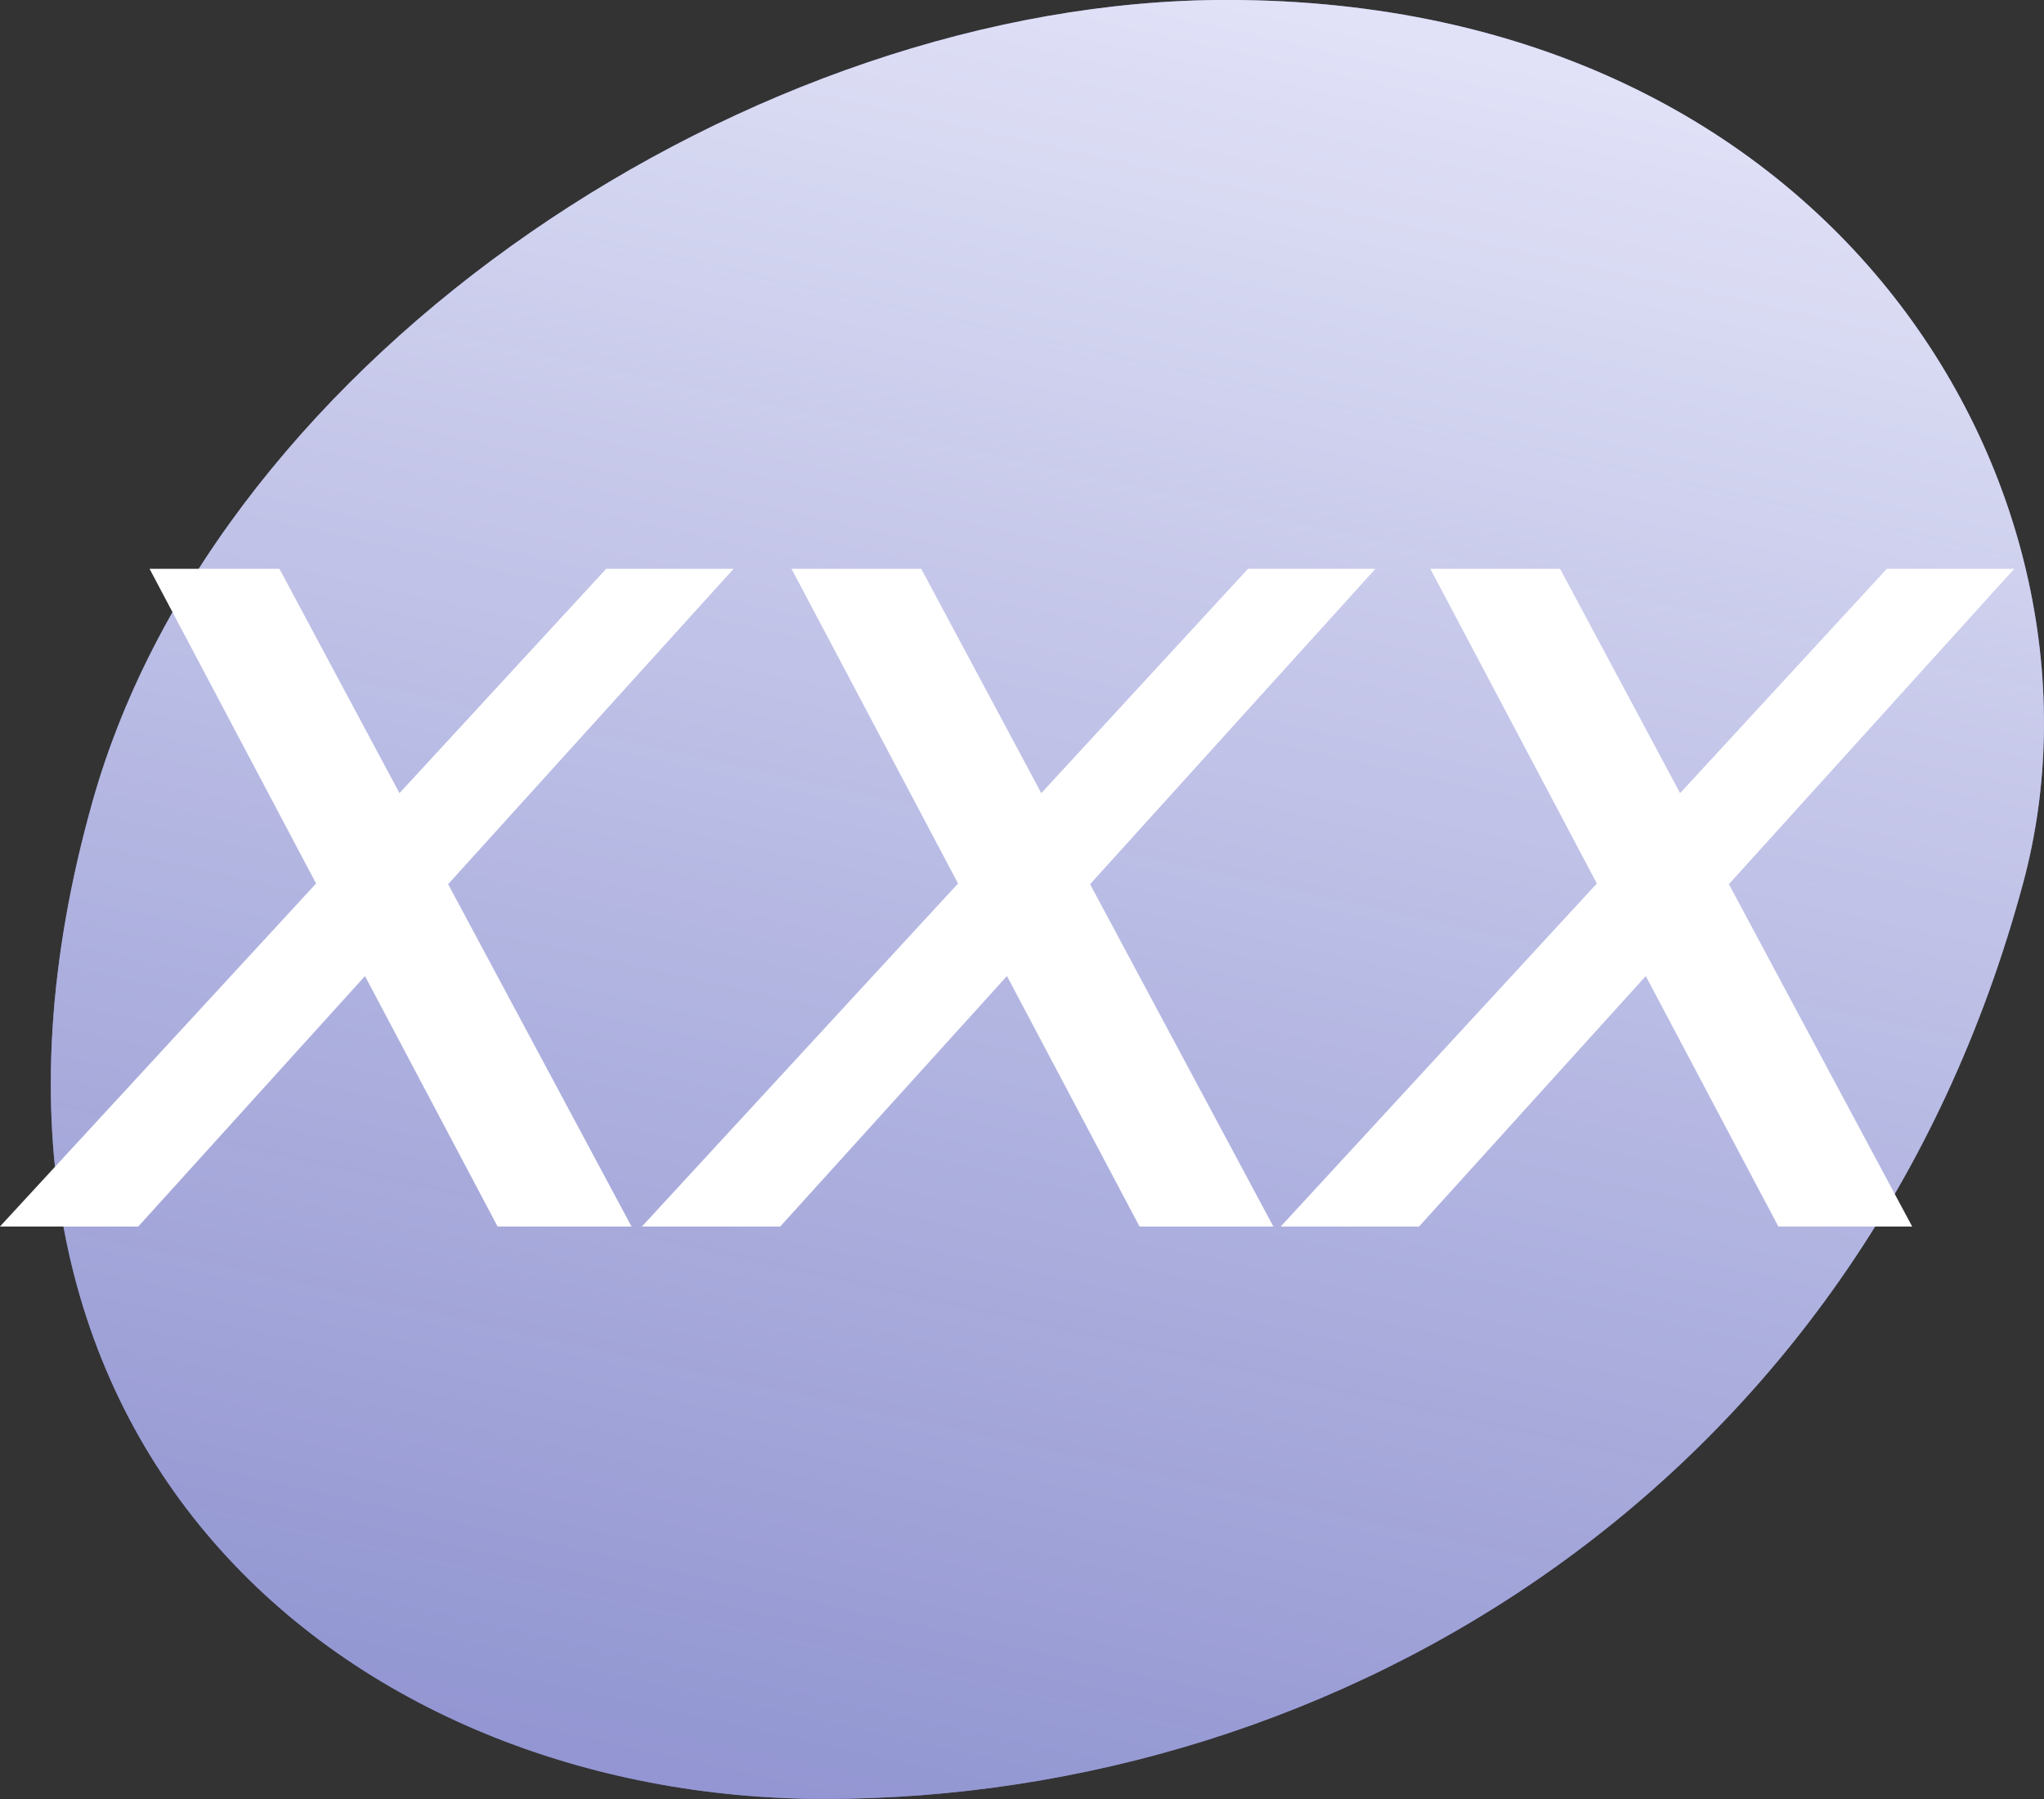
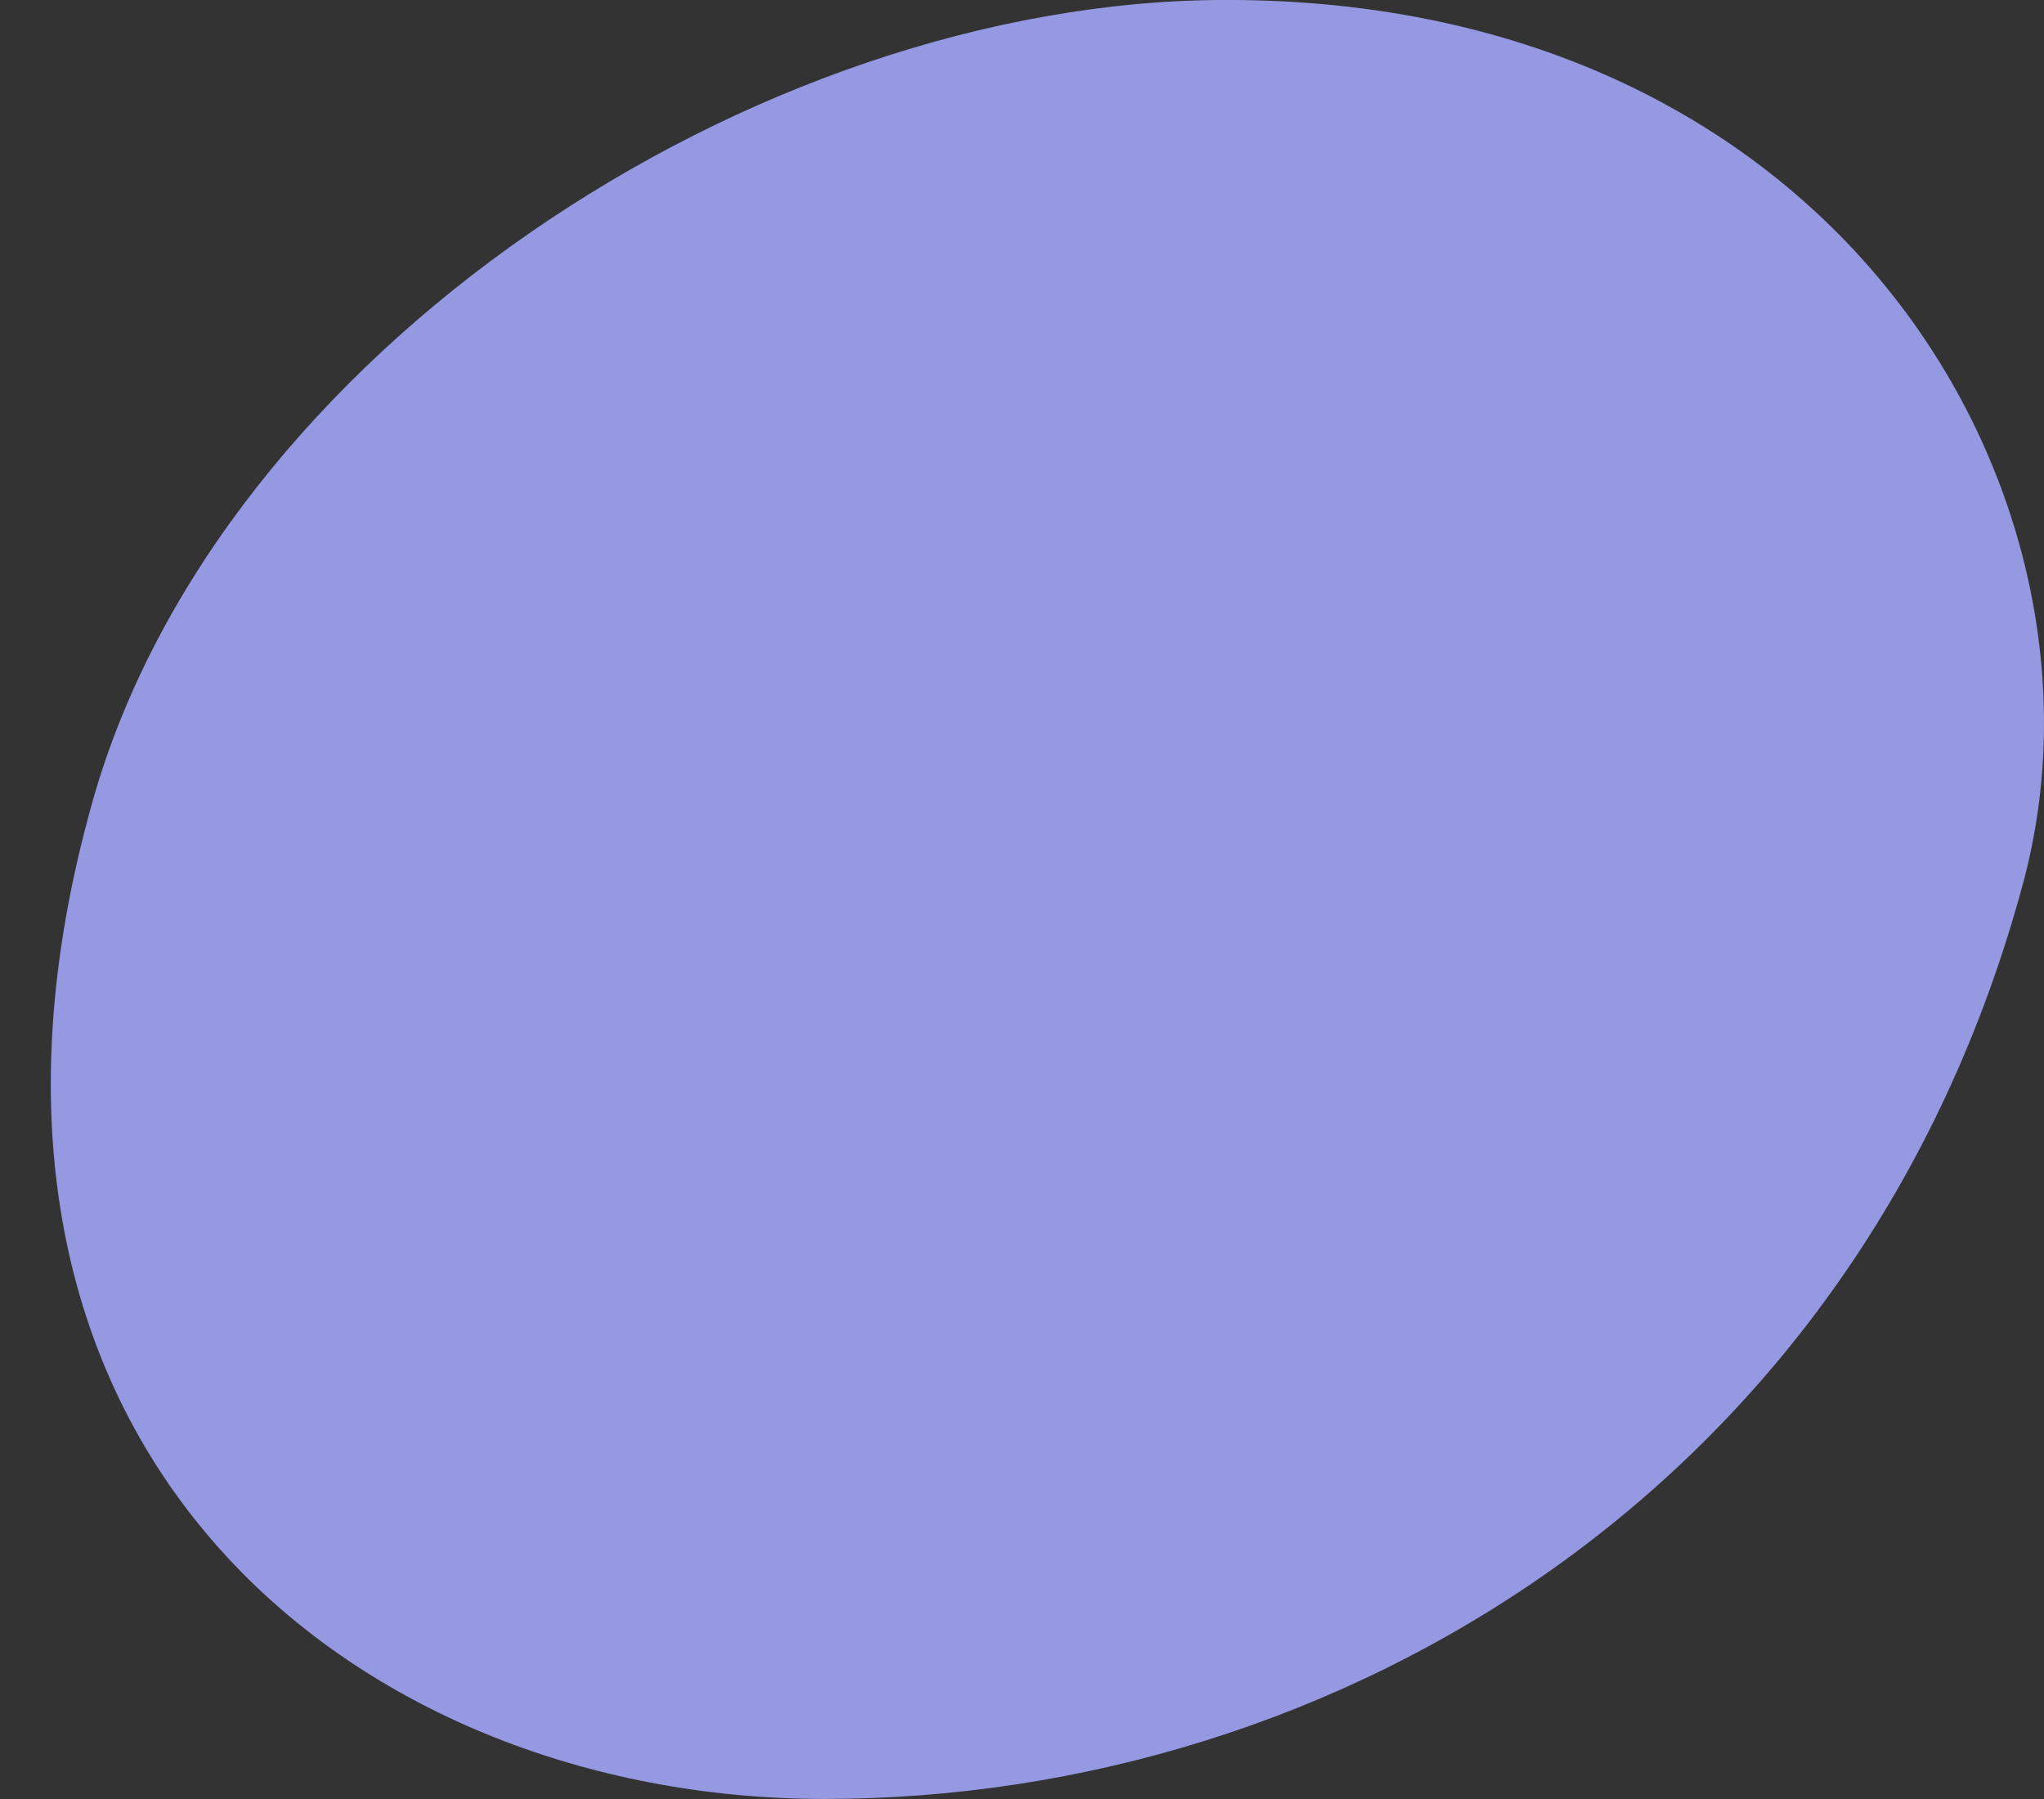
<svg xmlns="http://www.w3.org/2000/svg" xmlns:xlink="http://www.w3.org/1999/xlink" width="25" height="22" viewBox="0 0 18.75 16.5" version="1.1" id="svg15" xml:space="preserve">
  <rect x="0" y="0" width="18.75" height="16.5" fill="#333333" stroke="none" />
  <defs id="defs15">
    <linearGradient xlink:href="#linearGradient20" id="linearGradient23" x1="708.402" y1="-7.27" x2="640.255" y2="298.598" gradientUnits="userSpaceOnUse" gradientTransform="matrix(0.043,0,0,0.043,-19.817,13.564)" />
    <linearGradient id="linearGradient20">
      <stop style="stop-color:#ffffff;stop-opacity:0.712;" offset="0" id="stop20" />
      <stop style="stop-color:#9295c9;stop-opacity:0.652;" offset="1" id="stop21" />
    </linearGradient>
    <linearGradient xlink:href="#a" id="b" gradientUnits="userSpaceOnUse" x1="6" y1="9.375" x2="10.75" y2="5.75" gradientTransform="matrix(0.714,0,0,0.714,11.072,8.644)" />
    <linearGradient x1="67.535" y1="422.773" x2="412.713" y2="79.813" id="a" gradientUnits="userSpaceOnUse">
      <stop offset="0" stop-color="#f6b" id="stop1" />
      <stop offset="1" stop-color="#0c30ad" id="stop2" />
    </linearGradient>
  </defs>
  <g id="g24" transform="matrix(1.25,0,0,1.25,-2.333,-16.563)">
    <path style="fill:#9599e2;fill-opacity:1;stroke:none;stroke-width:0.097" d="m 10.868,13.25 c -3.469,0 -7.395,2.6 -8.321,5.876 -1.336,4.728 1.903,7.324 5.369,7.324 3.773,0 7.609,-2.303 8.798,-6.723 0.758,-2.818 -1.332,-6.477 -5.846,-6.477 z" id="path16" />
-     <path style="fill:url(#linearGradient23);fill-opacity:1;stroke:none;stroke-width:0.097" d="m 10.868,13.25 c -3.469,0 -7.395,2.6 -8.321,5.876 -1.336,4.728 1.903,7.324 5.369,7.324 3.773,0 7.609,-2.303 8.798,-6.723 0.758,-2.818 -1.332,-6.477 -5.846,-6.477 z" id="path16-7" />
-     <path id="path17" style="fill:#ffffff;fill-opacity:1;stroke:none;stroke-width:0.097" d="m 2.964,17.424 1.222,2.309 -2.32,2.517 1.015,1.2e-5 1.664,-1.838 0.973,1.838 H 6.501 L 5.155,19.738 7.25,17.424 h -0.935 l -1.517,1.646 -0.881,-1.646 z" />
-     <path id="path17-5" style="fill:#ffffff;fill-opacity:1;stroke:none;stroke-width:0.097" d="m 7.675,17.424 1.222,2.309 -2.32,2.517 h 1.015 l 1.664,-1.838 0.973,1.838 h 0.982 L 9.866,19.738 11.96,17.424 h -0.935 l -1.517,1.646 -0.881,-1.646 z" />
-     <path id="path17-5-8" style="fill:#ffffff;fill-opacity:1;stroke:none;stroke-width:0.097" d="m 12.363,17.424 1.222,2.309 -2.32,2.517 h 1.015 l 1.664,-1.838 0.973,1.838 h 0.982 l -1.345,-2.512 2.094,-2.314 h -0.935 l -1.517,1.646 -0.881,-1.646 z" />
  </g>
</svg>